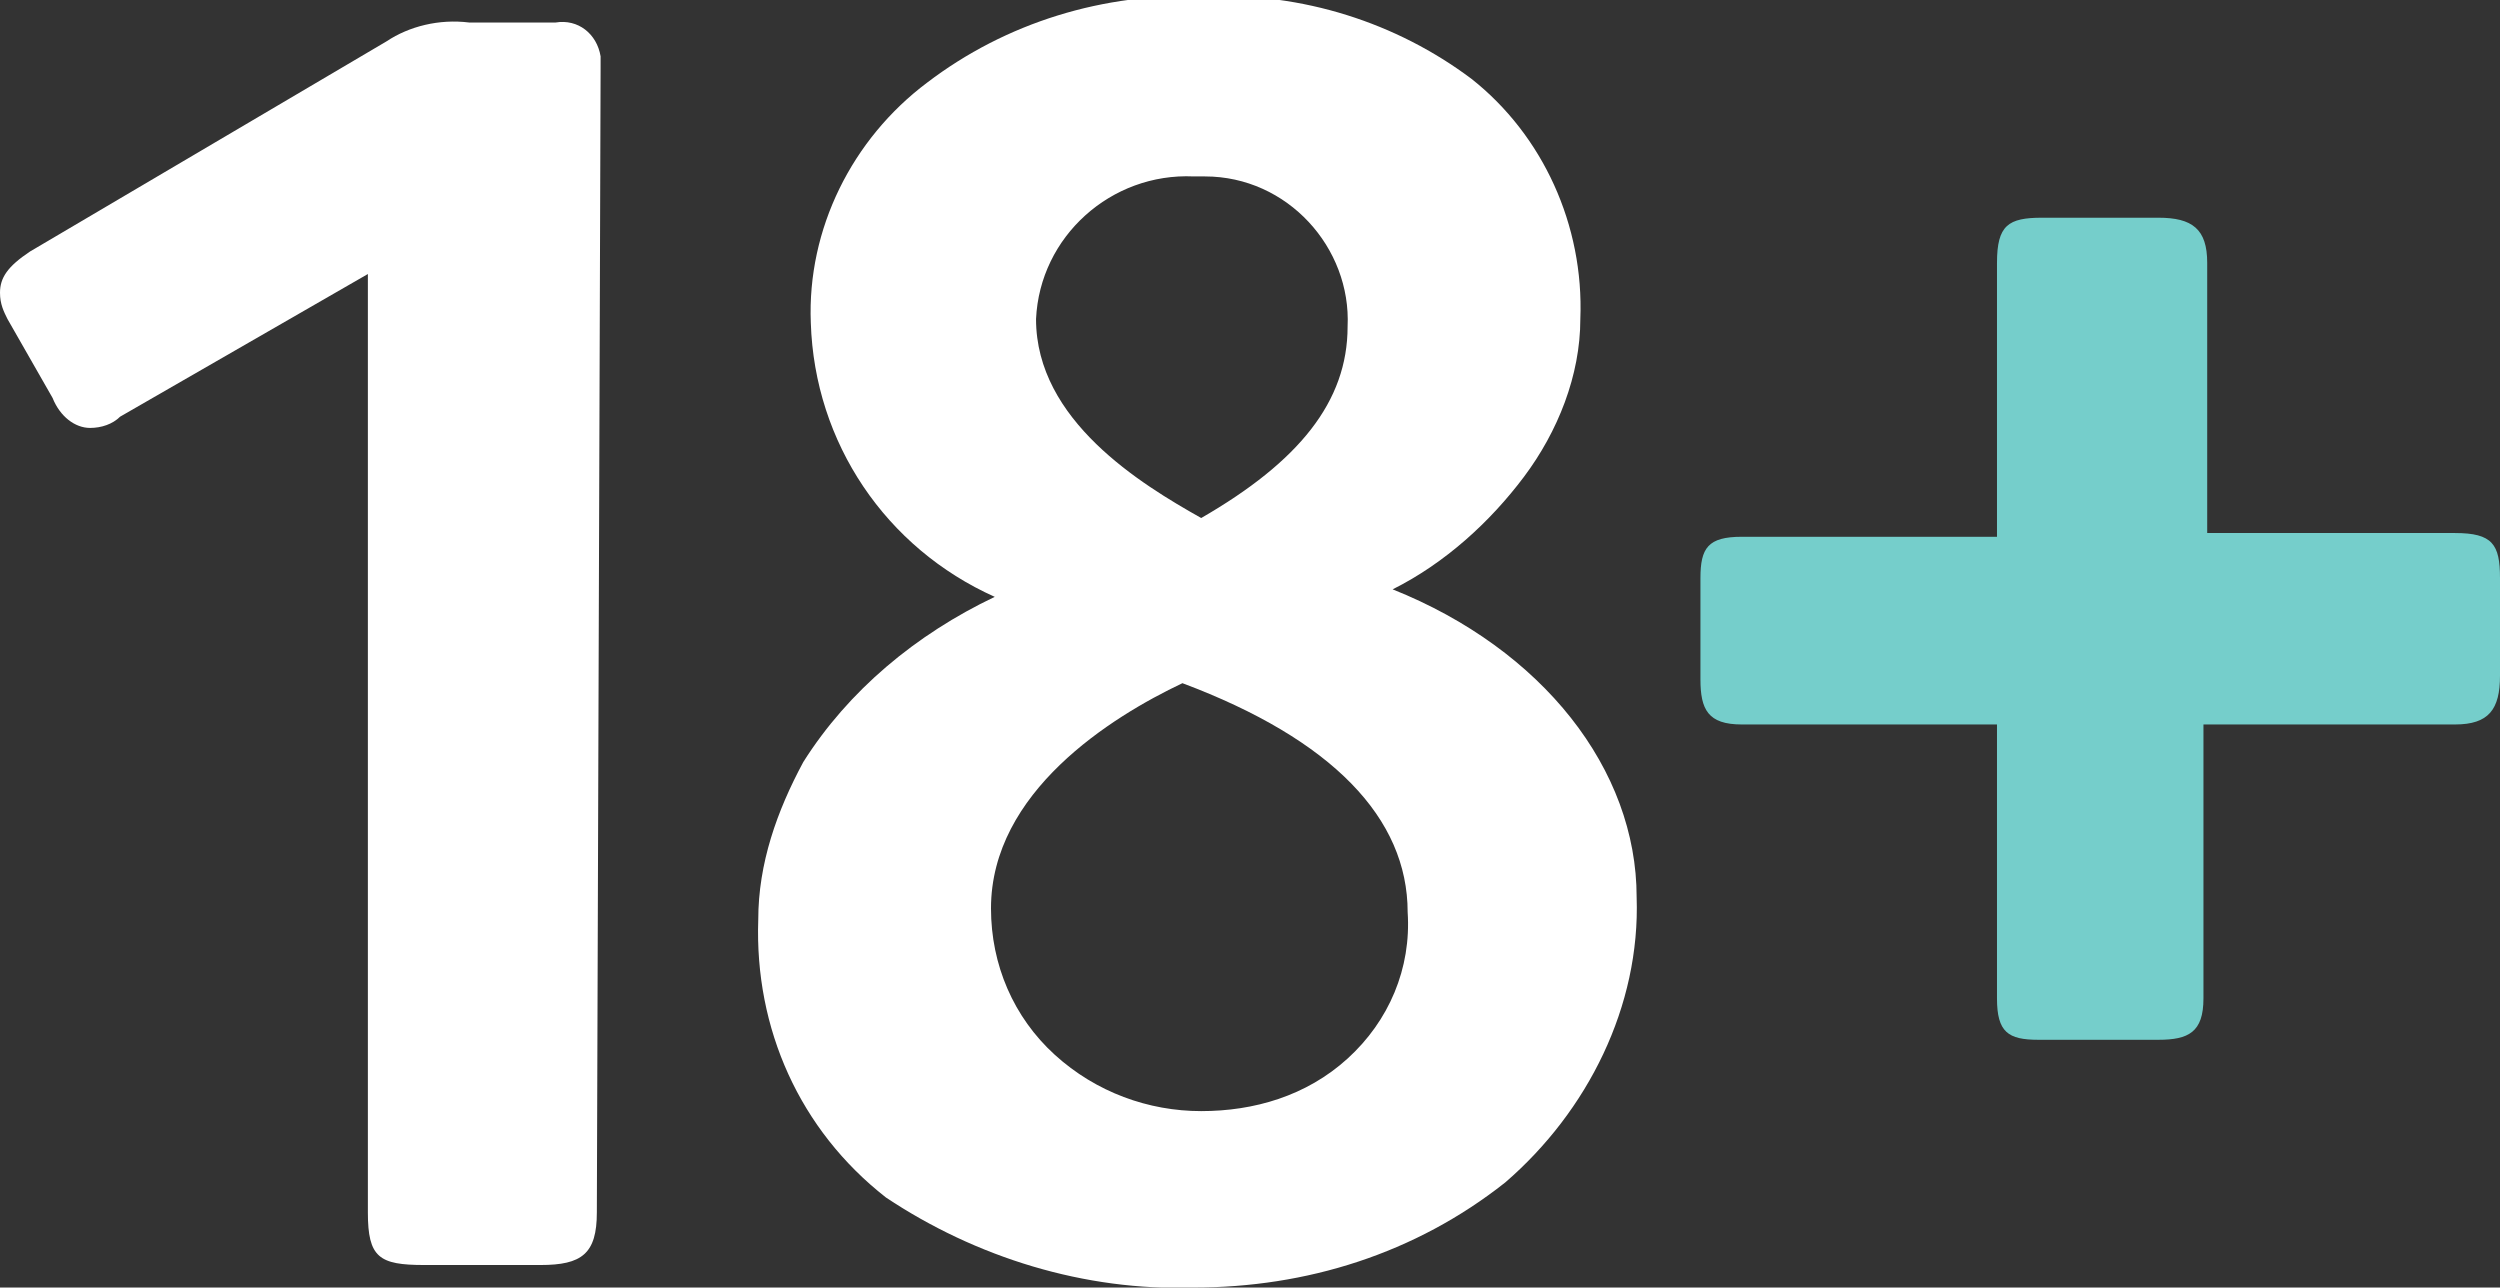
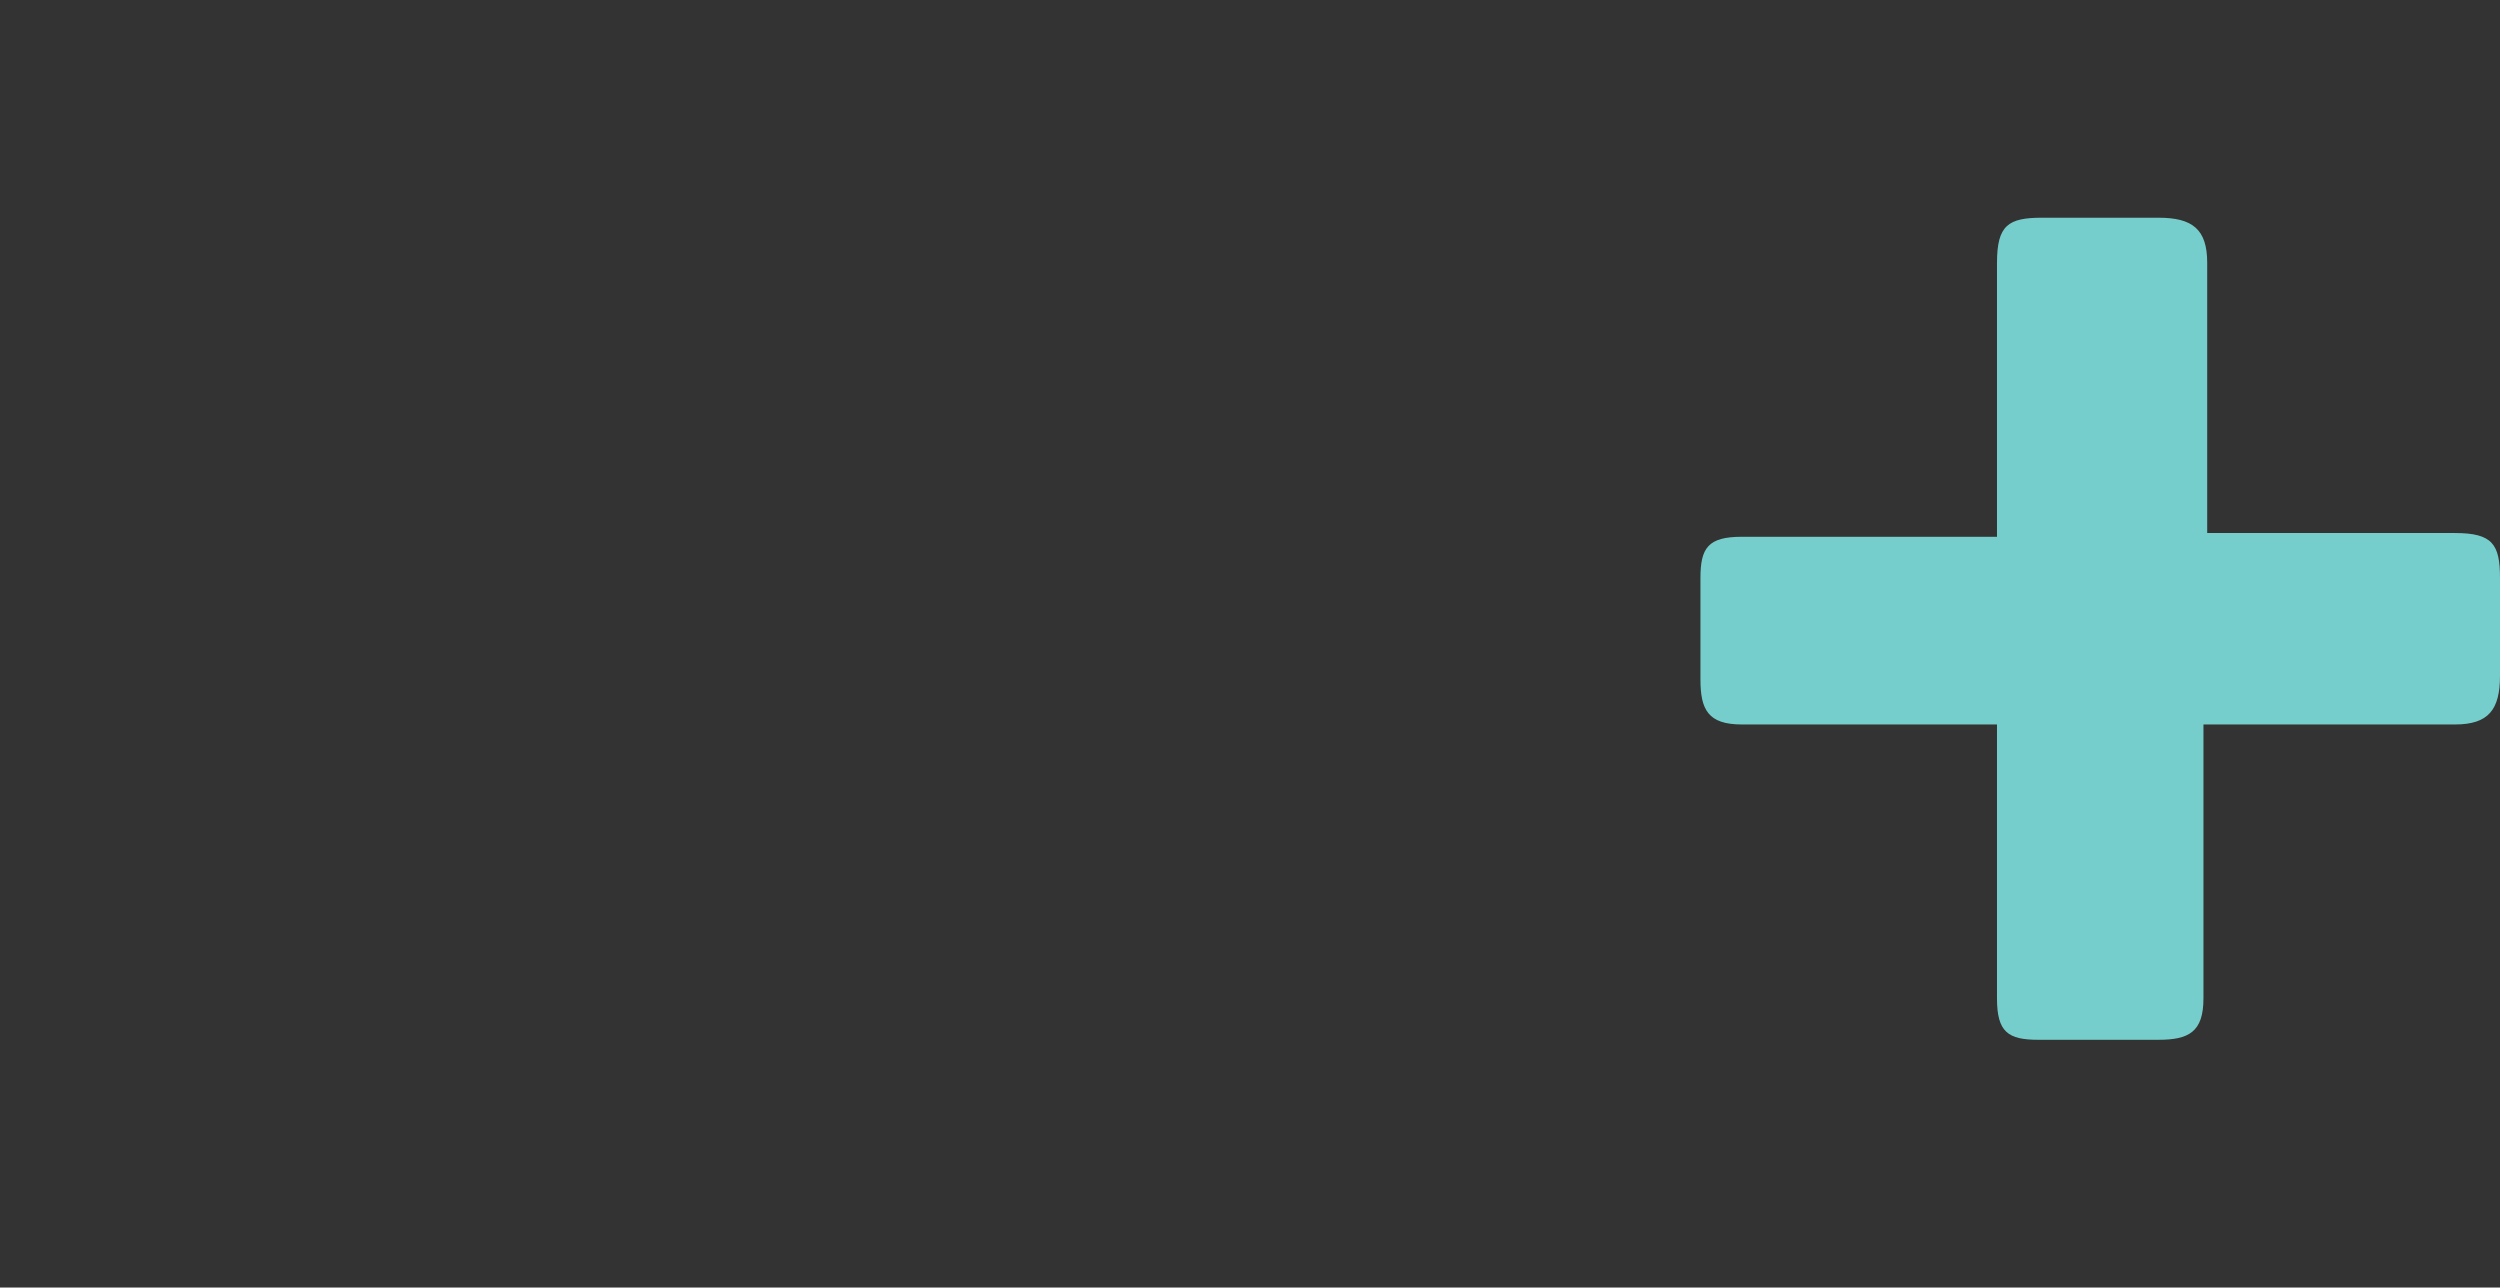
<svg xmlns="http://www.w3.org/2000/svg" version="1.1" id="Layer_1" x="0px" y="0px" viewBox="0 0 66.6 34.3" style="enable-background:new 0 0 66.6 34.3;" xml:space="preserve">
  <rect x="0" y="0" width="66.6" height="34.3" fill="#333333" stroke="none" />
  <style type="text/css">
	.st0{fill:#FFFFFF;}
	.st1{fill:#75CECB;}
</style>
-   <path id="Fill_1" class="st0" d="M15.9,32.3c0,1.1-0.4,1.4-1.5,1.4h-3.1c-1.2,0-1.5-0.2-1.5-1.4v-25l-6.6,3.8  c-0.2,0.2-0.5,0.3-0.8,0.3c-0.4,0-0.8-0.3-1-0.8L0.2,8.5C0.1,8.3,0,8.1,0,7.8c0-0.4,0.2-0.7,0.8-1.1l9.5-5.6  c0.6-0.4,1.4-0.6,2.2-0.5h2.3c0.6-0.1,1.1,0.3,1.2,0.9c0,0.1,0,0.2,0,0.3L15.9,32.3z" />
-   <path id="Fill_4" class="st0" d="M31.8,34.3c-2.9,0.1-5.8-0.8-8.2-2.4c-2.3-1.8-3.5-4.5-3.4-7.4c0-1.5,0.5-2.9,1.2-4.2  c1.2-1.9,3-3.4,5.1-4.4c-2.9-1.3-4.8-4.1-4.9-7.3c-0.1-2.5,1.1-4.9,3.1-6.4c2.1-1.6,4.7-2.4,7.4-2.3c2.6-0.1,5.1,0.7,7.1,2.2  c1.9,1.5,3,3.9,2.9,6.4c0,1.5-0.6,3-1.5,4.2c-0.9,1.2-2.1,2.3-3.5,3c4,1.6,6.5,4.8,6.5,8.2c0.1,2.9-1.3,5.7-3.5,7.6  C37.7,33.4,34.8,34.3,31.8,34.3z M31.5,18.2c-1.9,0.9-5.1,2.9-5.1,6c0,1.5,0.6,2.9,1.7,3.9c1.1,1,2.5,1.5,3.9,1.5  c1.4,0,2.8-0.4,3.9-1.4c1.1-1,1.7-2.4,1.6-3.9C37.5,21.8,35.5,19.7,31.5,18.2L31.5,18.2z M31.8,4.7c-2.2-0.1-4.1,1.6-4.2,3.8  c0,2.7,2.8,4.4,4.4,5.3c2.6-1.5,3.9-3.1,3.9-5.1c0.1-2.1-1.6-4-3.8-4C32.1,4.7,32,4.7,31.8,4.7z" />
  <path id="Fill_6" class="st1" d="M66.6,18c0,0.9-0.3,1.3-1.2,1.3h-6.7v7.3c0,0.9-0.4,1.1-1.2,1.1h-3.2c-0.8,0-1.1-0.2-1.1-1.1v-7.3  h-6.8c-0.9,0-1.1-0.4-1.1-1.2v-2.7c0-0.8,0.2-1.1,1.1-1.1h6.8V7c0-1,0.3-1.2,1.2-1.2h3.1c0.9,0,1.3,0.3,1.3,1.2v7.2h6.6  c1,0,1.2,0.3,1.2,1.2V18z" />
</svg>